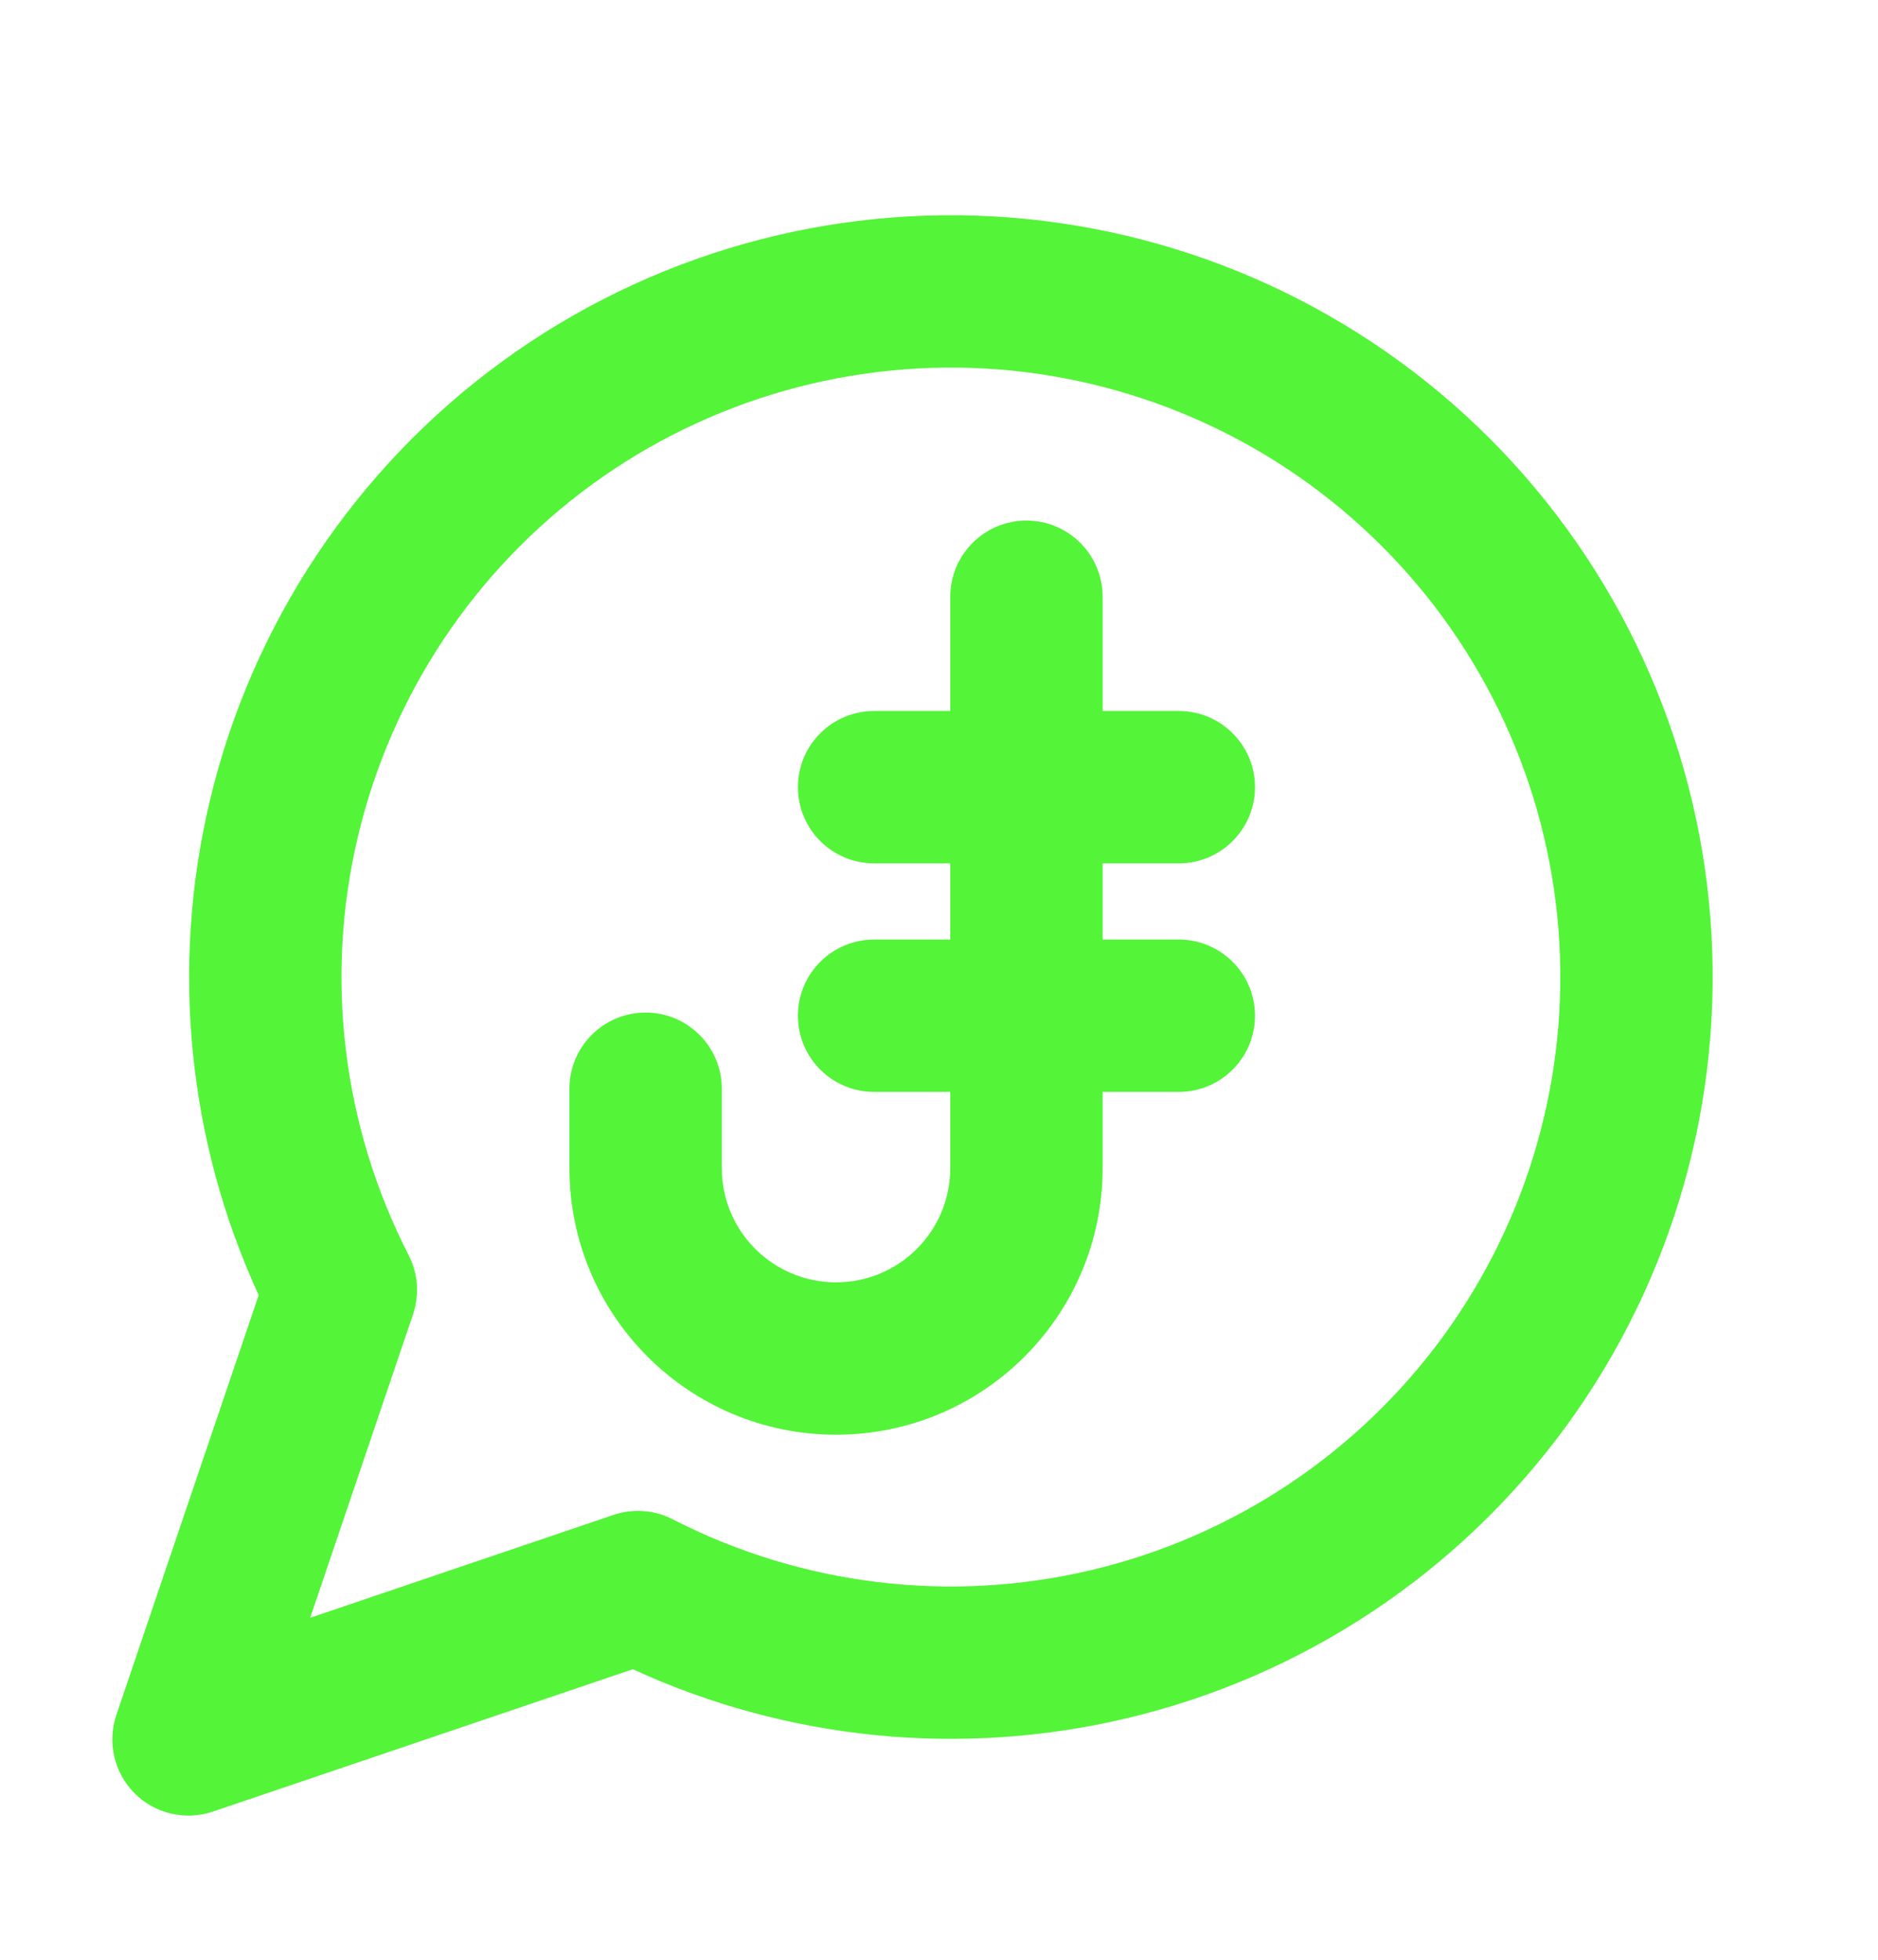
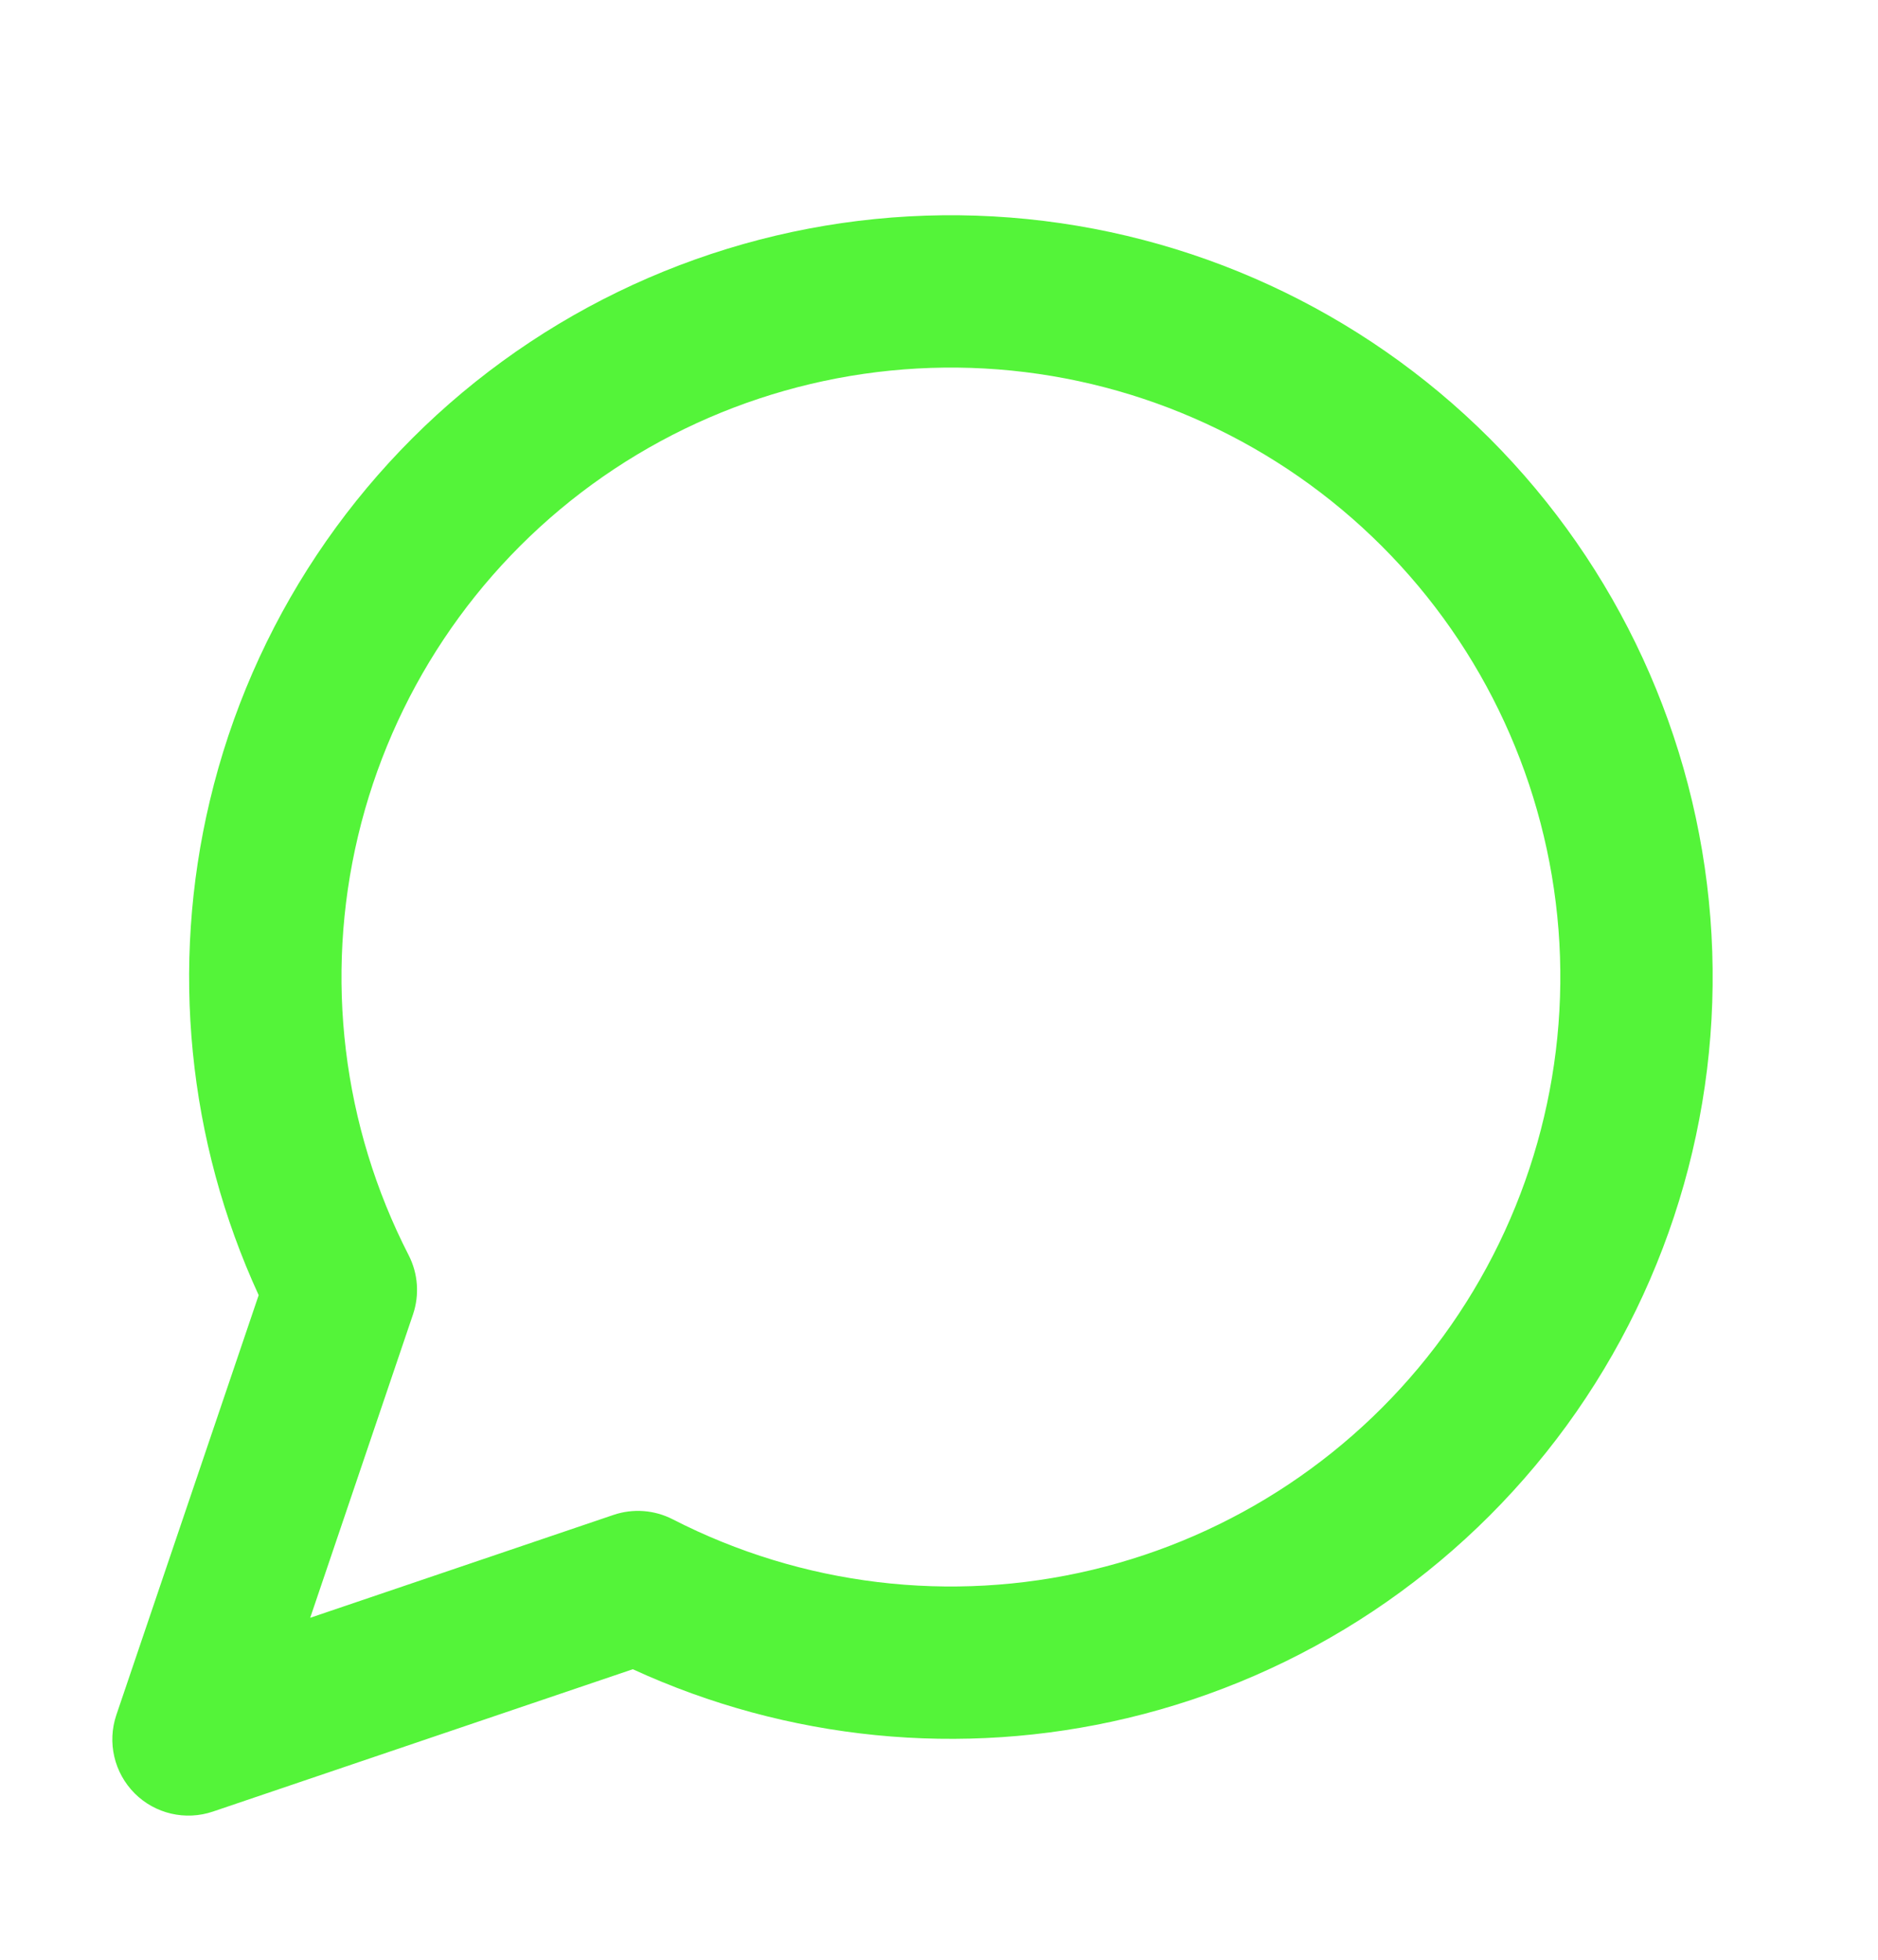
<svg xmlns="http://www.w3.org/2000/svg" width="23" height="24" viewBox="0 0 23 24" fill="none">
  <g id="24-sms-payment">
    <g id="icon">
      <path fill-rule="evenodd" clip-rule="evenodd" d="M6.152 4.425C7.949 3.116 10.155 2.491 12.371 2.664C14.588 2.837 16.67 3.796 18.243 5.368C19.815 6.941 20.774 9.023 20.947 11.24C21.12 13.456 20.495 15.662 19.186 17.459C17.876 19.256 15.968 20.527 13.805 21.041C11.773 21.525 9.641 21.311 7.75 20.442L2.608 22.185C2.272 22.299 1.9 22.213 1.649 21.962C1.398 21.71 1.311 21.339 1.425 21.002L3.168 15.861C2.299 13.97 2.086 11.838 2.57 9.806C3.084 7.643 4.355 5.734 6.152 4.425ZM12.226 4.524C10.453 4.386 8.688 4.886 7.25 5.933C5.813 6.981 4.797 8.507 4.385 10.238C3.973 11.968 4.193 13.789 5.005 15.372C5.12 15.596 5.139 15.858 5.058 16.097L3.799 19.812L7.514 18.552C7.753 18.471 8.015 18.491 8.239 18.606C9.822 19.418 11.643 19.638 13.373 19.226C15.104 18.814 16.63 17.798 17.678 16.36C18.725 14.923 19.225 13.158 19.087 11.385C18.948 9.611 18.181 7.945 16.923 6.688C15.665 5.43 14 4.663 12.226 4.524Z" fill="#54F439" />
-       <path fill-rule="evenodd" clip-rule="evenodd" d="M12.571 6.375C13.086 6.375 13.504 6.793 13.504 7.308V8.707H14.437C14.952 8.707 15.37 9.125 15.37 9.64C15.37 10.155 14.952 10.573 14.437 10.573H13.504L13.504 11.506H14.437C14.952 11.506 15.37 11.924 15.37 12.439C15.37 12.954 14.952 13.372 14.437 13.372H13.504V14.305C13.504 16.108 12.042 17.57 10.239 17.57C8.436 17.57 6.974 16.108 6.974 14.305V13.333C6.974 12.818 7.391 12.4 7.907 12.4C8.422 12.4 8.84 12.818 8.84 13.333V14.305C8.84 15.078 9.466 15.704 10.239 15.704C11.012 15.704 11.638 15.078 11.638 14.305V13.372H10.705C10.19 13.372 9.772 12.954 9.772 12.439C9.772 11.924 10.19 11.506 10.705 11.506H11.638L11.638 10.573H10.705C10.19 10.573 9.772 10.155 9.772 9.64C9.772 9.125 10.19 8.707 10.705 8.707H11.638V7.308C11.638 6.793 12.056 6.375 12.571 6.375Z" fill="#54F439" />
    </g>
  </g>
</svg>